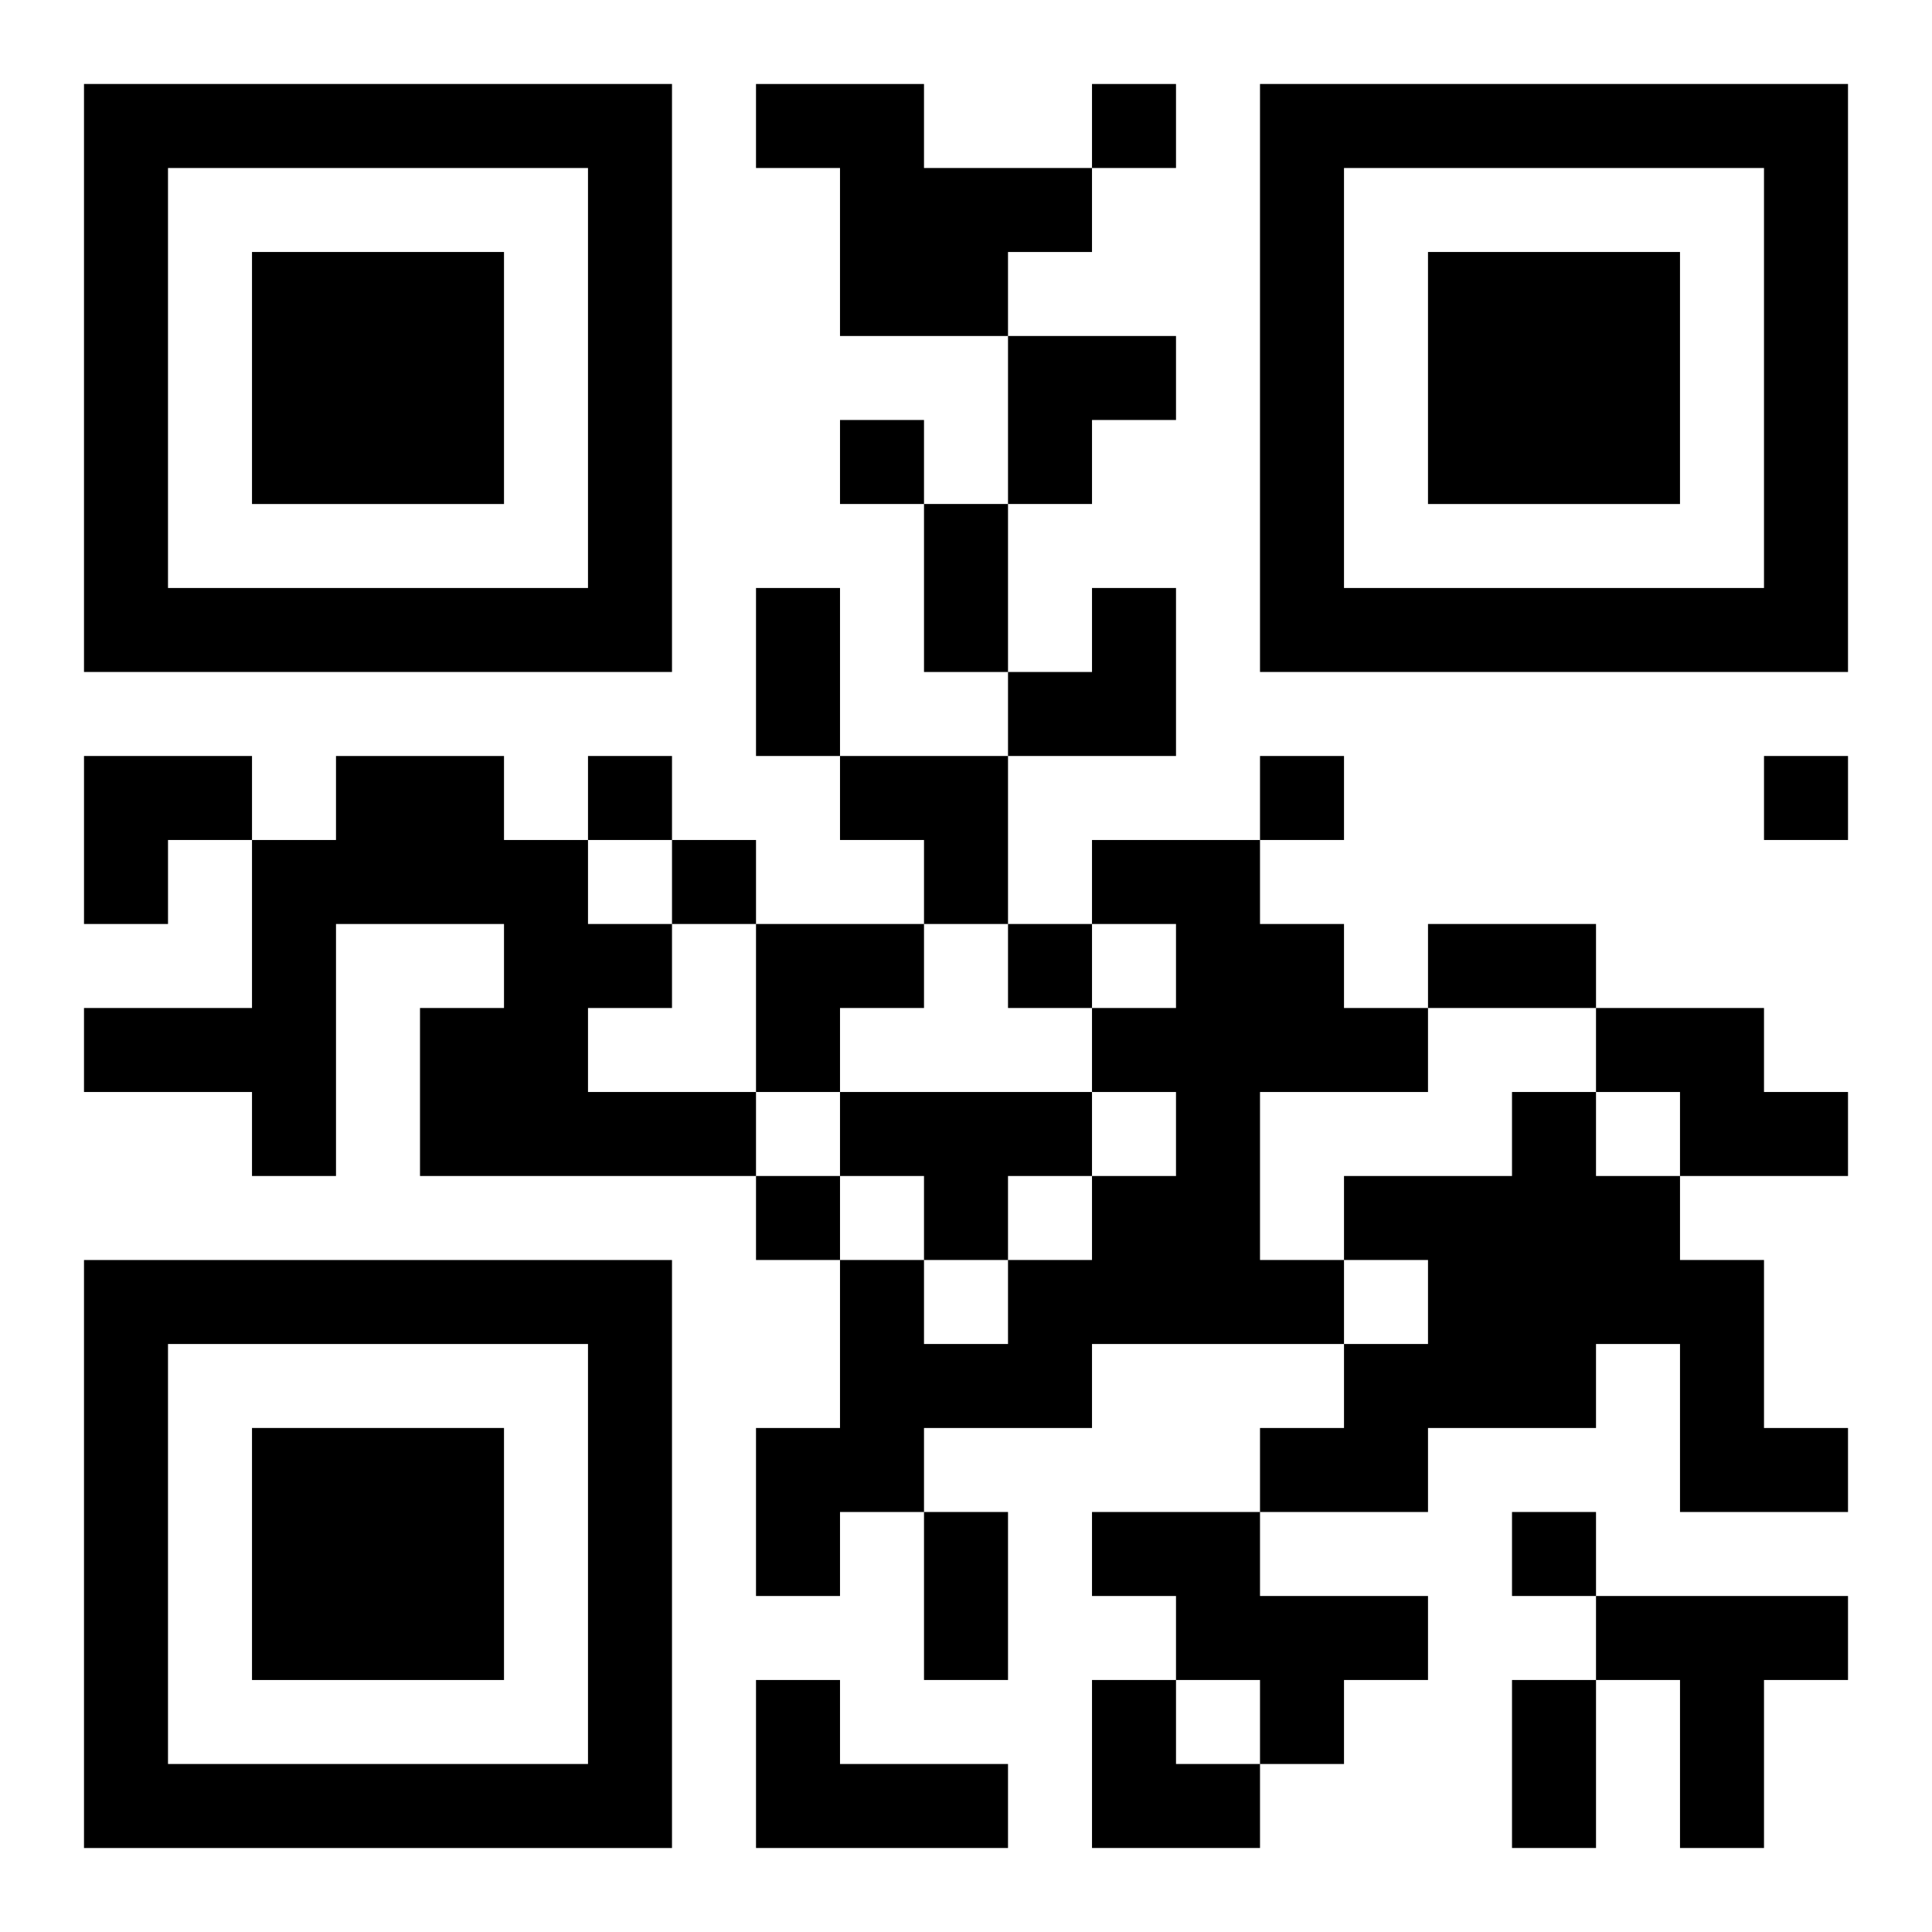
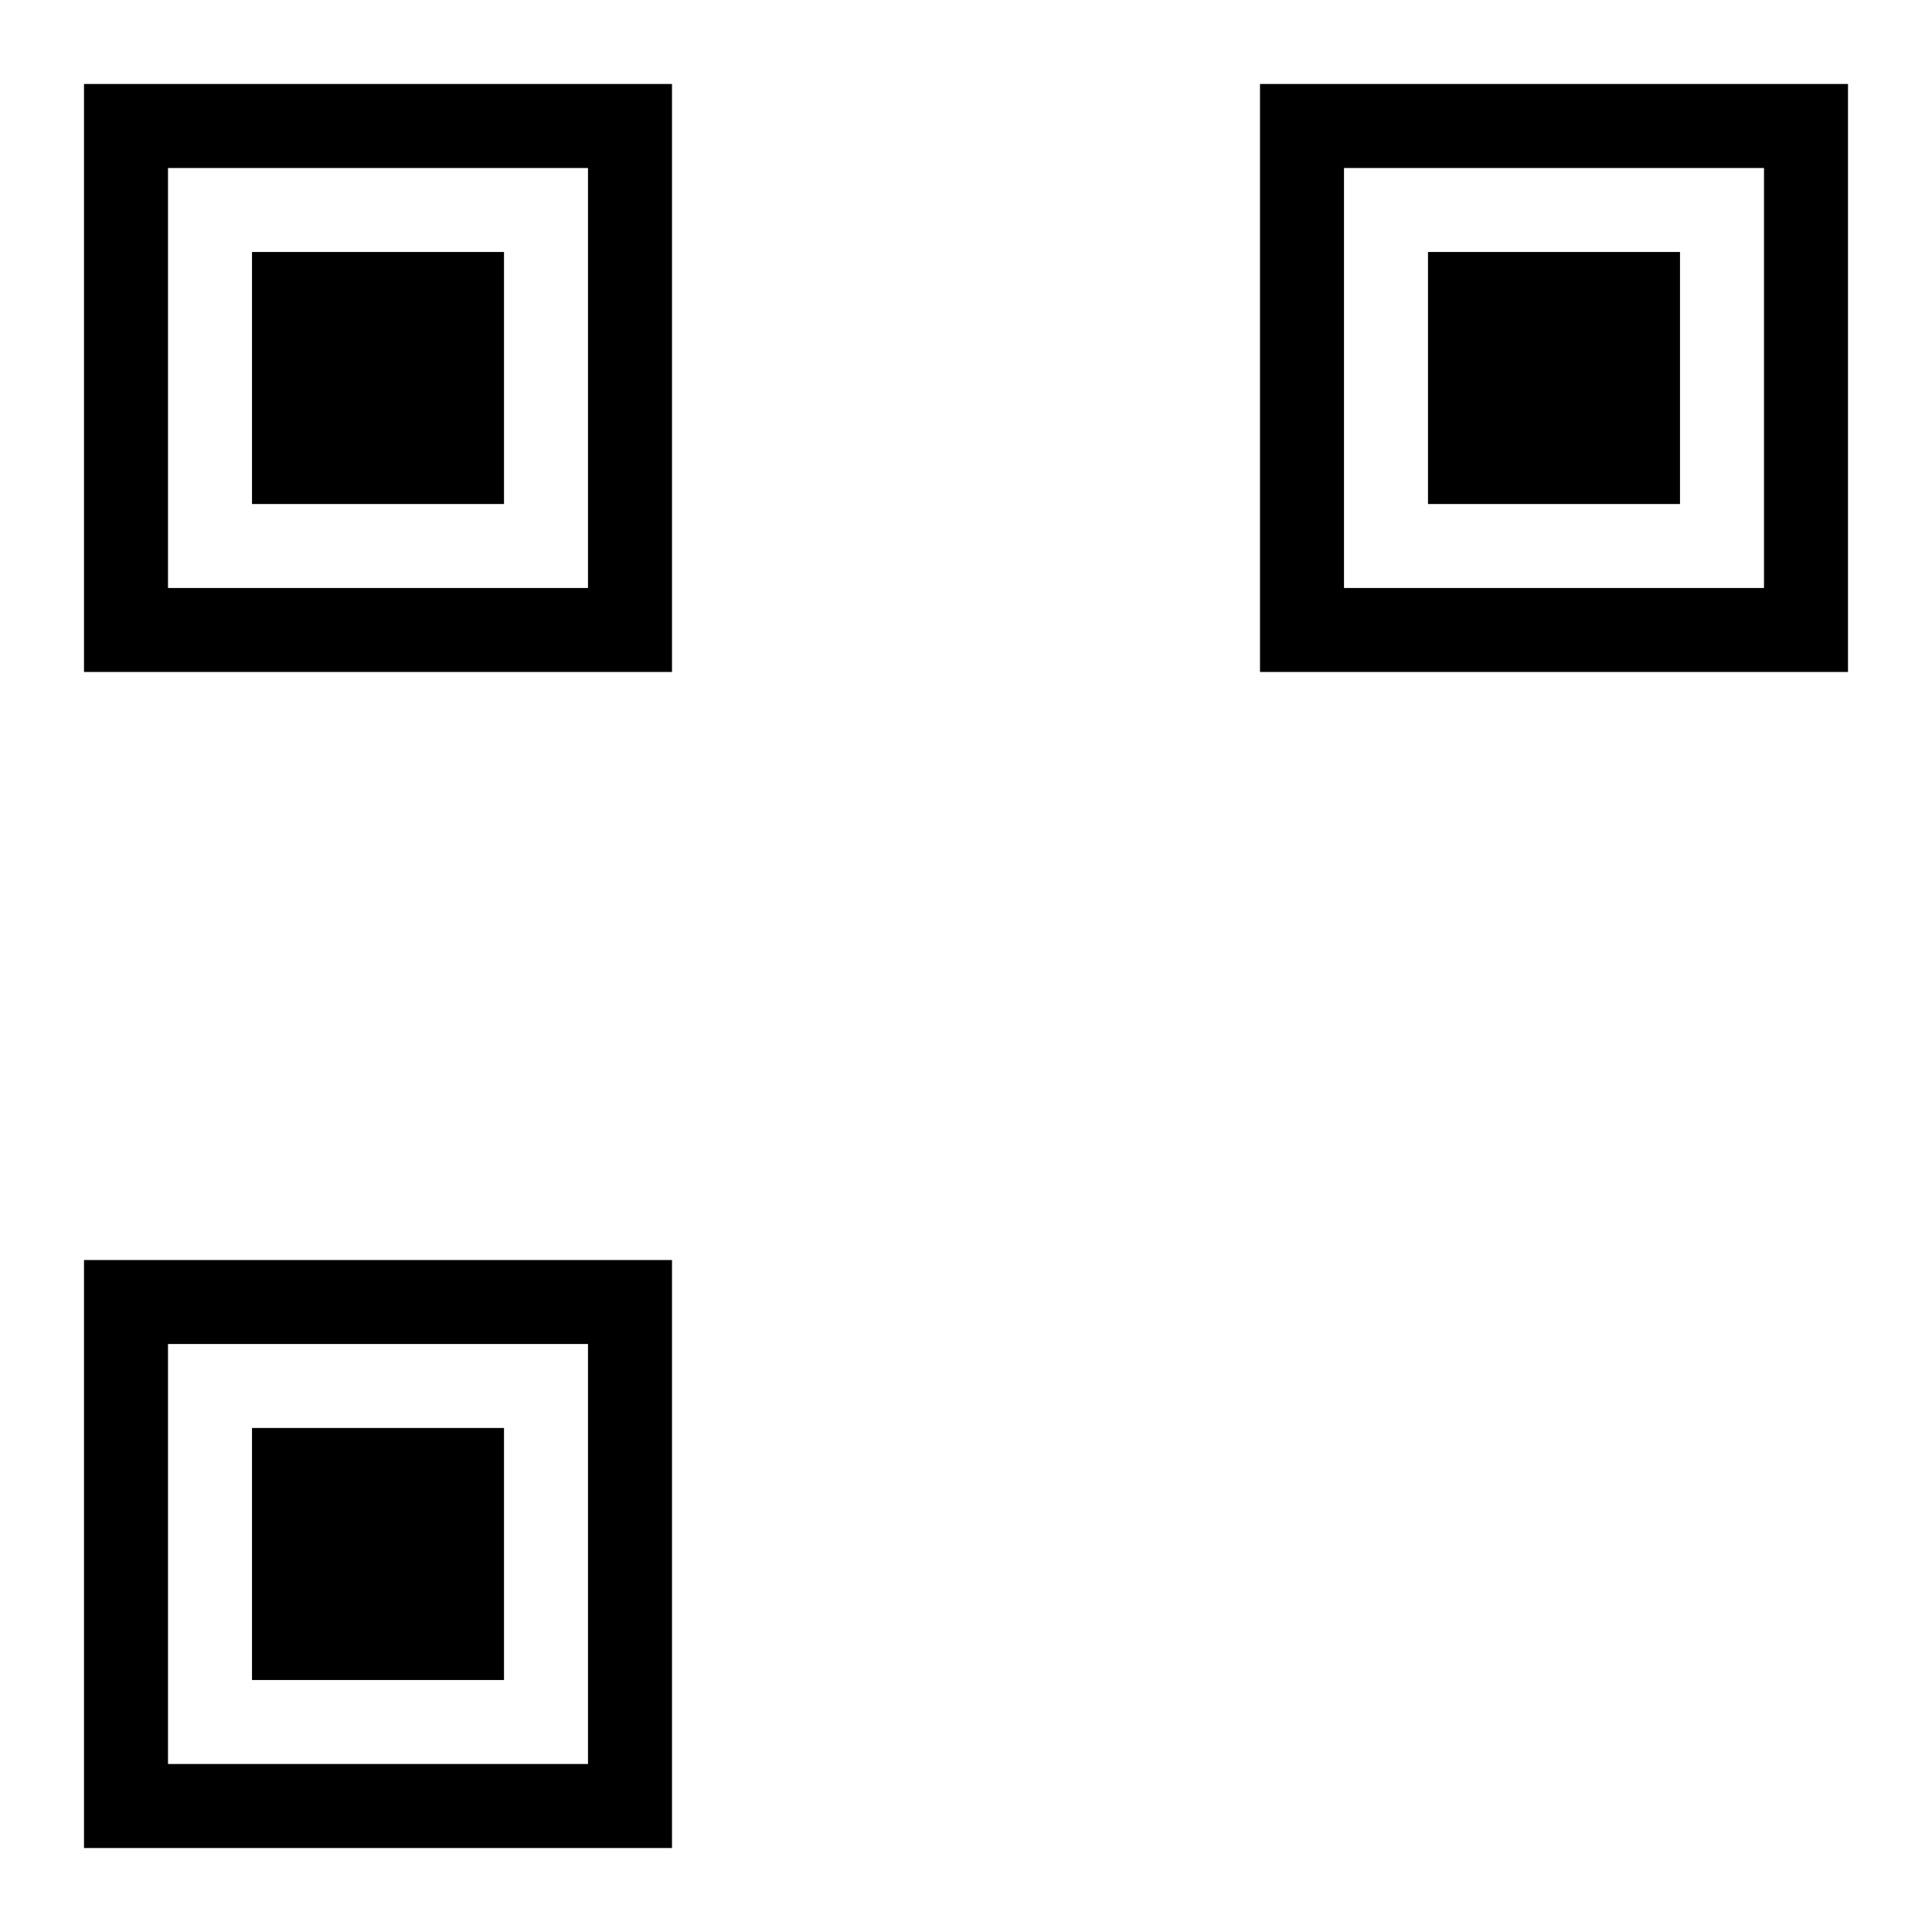
<svg xmlns="http://www.w3.org/2000/svg" xmlns:xlink="http://www.w3.org/1999/xlink" width="250" height="250" baseProfile="full" version="1.1" viewBox="-1 -1 23 23">
  <symbol id="a">
    <path d="m0 7v7h7v-7h-7zm1 1h5v5h-5v-5zm1 1v3h3v-3h-3z" />
  </symbol>
  <use y="-7" xlink:href="#a" />
  <use y="7" xlink:href="#a" />
  <use x="14" y="-7" xlink:href="#a" />
-   <path d="m8 0h2v1h2v1h-1v1h-2v-2h-1v-1m-5 8h2v1h1v1h1v1h-1v1h2v1h-4v-2h1v-1h-2v3h-1v-1h-2v-1h2v-2h1v-1m9 1h2v1h1v1h1v1h-2v2h1v1h-3v1h-2v1h-1v1h-1v-2h1v-2h1v1h1v-1h1v-1h1v-1h-1v-1h1v-1h-1v-1m6 2h2v1h1v1h-2v-1h-1v-1m-9 1h3v1h-1v1h-1v-1h-1v-1m8 0h1v1h1v1h1v2h1v1h-2v-2h-1v1h-2v1h-2v-1h1v-1h1v-1h-1v-1h2v-1m-5 5h2v1h2v1h-1v1h-1v-1h-1v-1h-1v-1m6 1h3v1h-1v2h-1v-2h-1v-1m-10 1h1v1h2v1h-3v-2m4-19v1h1v-1h-1m-3 4v1h1v-1h-1m-3 4v1h1v-1h-1m8 0v1h1v-1h-1m6 0v1h1v-1h-1m-13 1v1h1v-1h-1m4 1v1h1v-1h-1m-3 3v1h1v-1h-1m9 4v1h1v-1h-1m-7-12h1v2h-1v-2m-2 1h1v2h-1v-2m8 4h2v1h-2v-1m-6 7h1v2h-1v-2m7 2h1v2h-1v-2m-6-16h2v1h-1v1h-1zm0 3m1 0h1v2h-2v-1h1zm-12 2h2v1h-1v1h-1zm9 0h2v2h-1v-1h-1zm-1 2h2v1h-1v1h-1zm4 9h1v1h1v1h-2z" />
</svg>